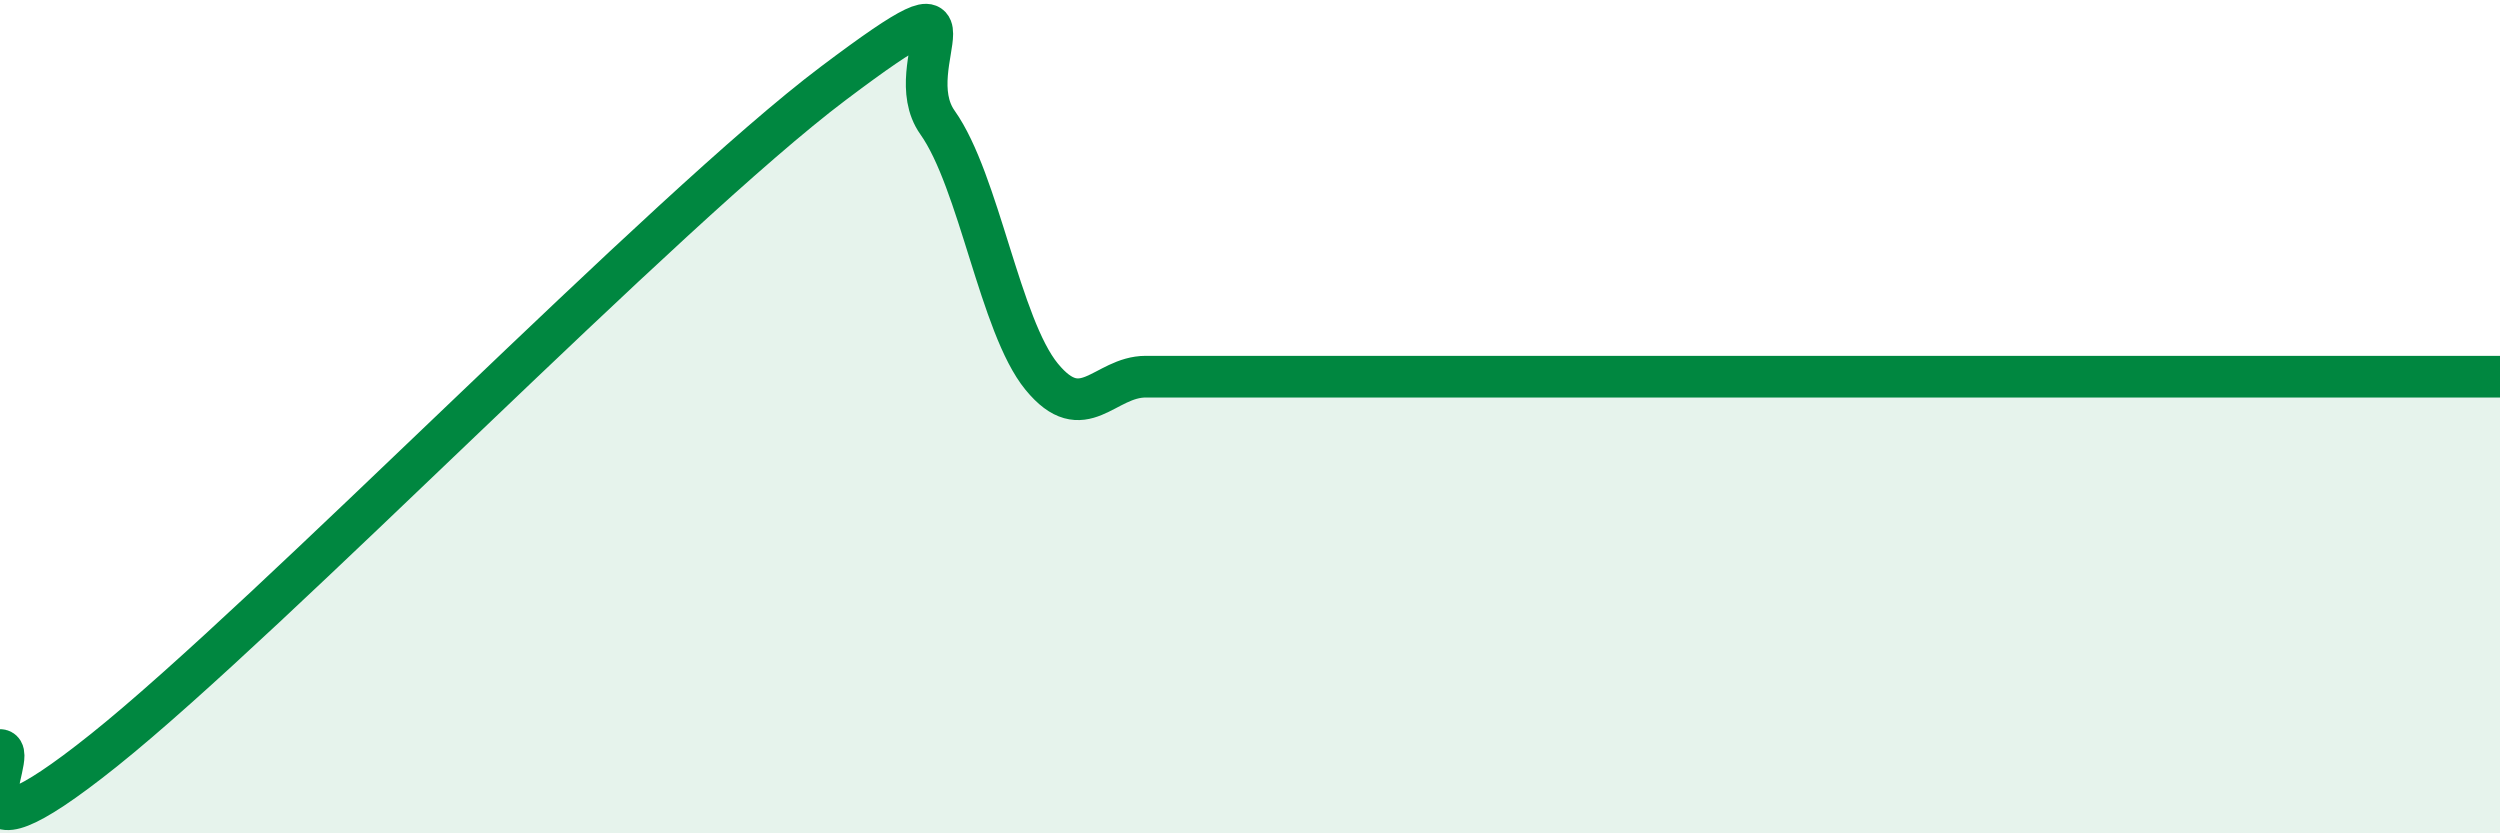
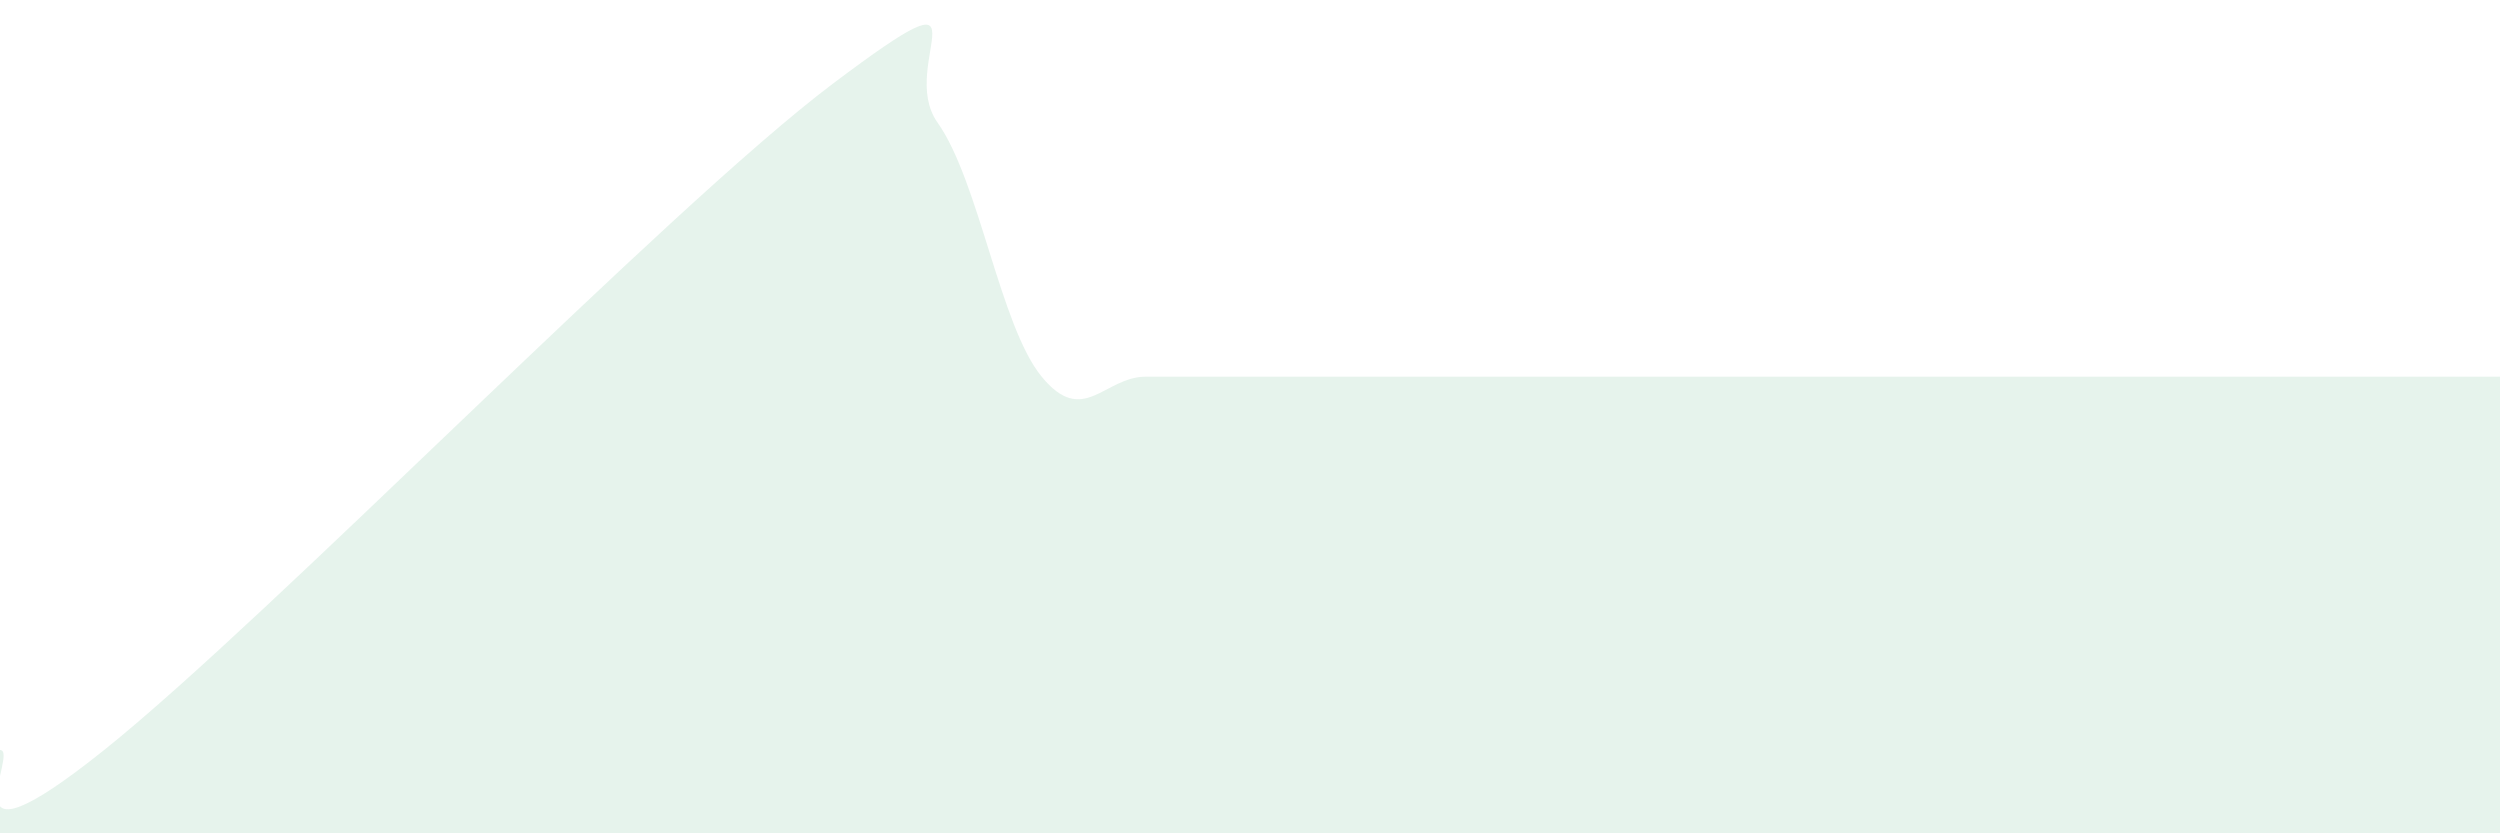
<svg xmlns="http://www.w3.org/2000/svg" width="60" height="20" viewBox="0 0 60 20">
  <path d="M 0,18 C 0.5,18 -1.5,21.2 2.5,18 C 6.5,14.8 16,5.01 20,2 C 24,-1.01 21.5,1.53 22.5,2.94 C 23.5,4.35 24,7.82 25,9.04 C 26,10.26 26.5,9.04 27.5,9.04 C 28.5,9.04 29,9.04 30,9.04 C 31,9.04 31.5,9.04 32.5,9.04 C 33.5,9.04 34,9.04 35,9.04 C 36,9.04 36.5,9.04 37.5,9.04 C 38.5,9.04 39,9.04 40,9.04 C 41,9.04 41.5,9.04 42.5,9.04 C 43.5,9.04 44,9.04 45,9.04 C 46,9.04 46.5,9.04 47.5,9.04 C 48.5,9.04 49,9.04 50,9.04 C 51,9.04 51.5,9.04 52.5,9.04 C 53.5,9.04 54,9.04 55,9.04 C 56,9.04 56.5,9.04 57.5,9.04 C 58.5,9.04 59.5,9.04 60,9.04L60 20L0 20Z" fill="#008740" opacity="0.1" stroke-linecap="round" stroke-linejoin="round" />
-   <path d="M 0,18 C 0.5,18 -1.5,21.2 2.5,18 C 6.5,14.8 16,5.01 20,2 C 24,-1.01 21.5,1.53 22.5,2.94 C 23.5,4.35 24,7.82 25,9.04 C 26,10.26 26.5,9.04 27.5,9.04 C 28.5,9.04 29,9.04 30,9.04 C 31,9.04 31.5,9.04 32.5,9.04 C 33.5,9.04 34,9.04 35,9.04 C 36,9.04 36.5,9.04 37.5,9.04 C 38.5,9.04 39,9.04 40,9.04 C 41,9.04 41.5,9.04 42.5,9.04 C 43.5,9.04 44,9.04 45,9.04 C 46,9.04 46.5,9.04 47.5,9.04 C 48.5,9.04 49,9.04 50,9.04 C 51,9.04 51.5,9.04 52.5,9.04 C 53.5,9.04 54,9.04 55,9.04 C 56,9.04 56.5,9.04 57.5,9.04 C 58.5,9.04 59.5,9.04 60,9.04" stroke="#008740" stroke-width="1" fill="none" stroke-linecap="round" stroke-linejoin="round" />
</svg>